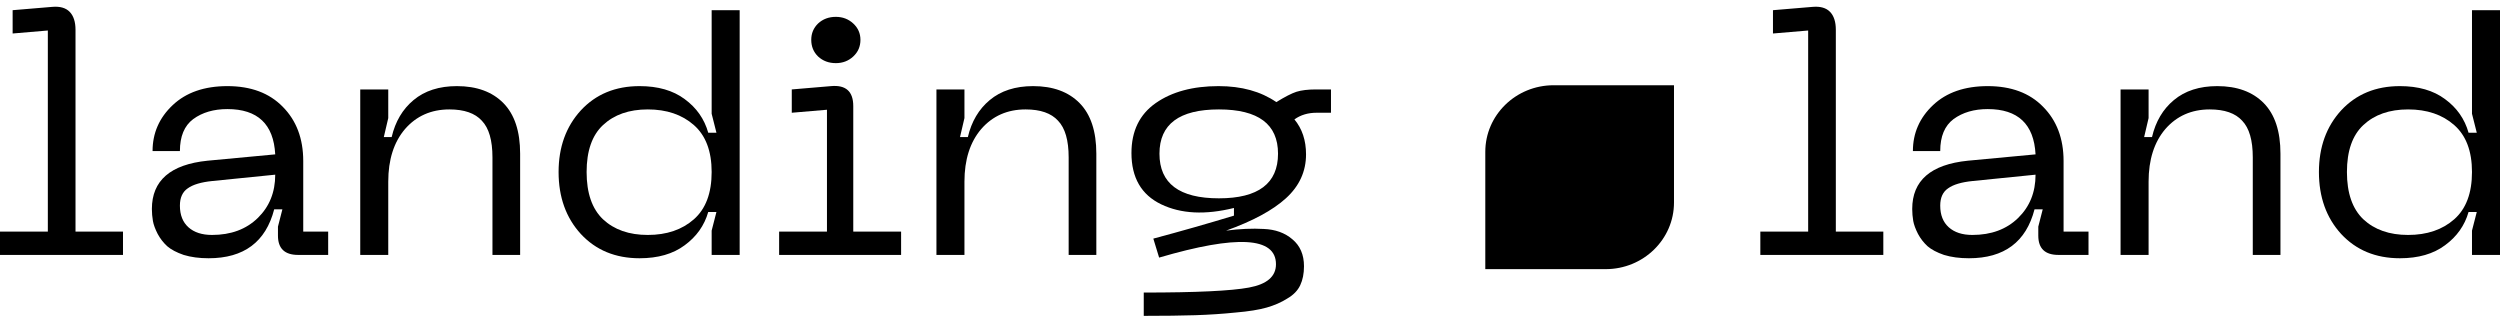
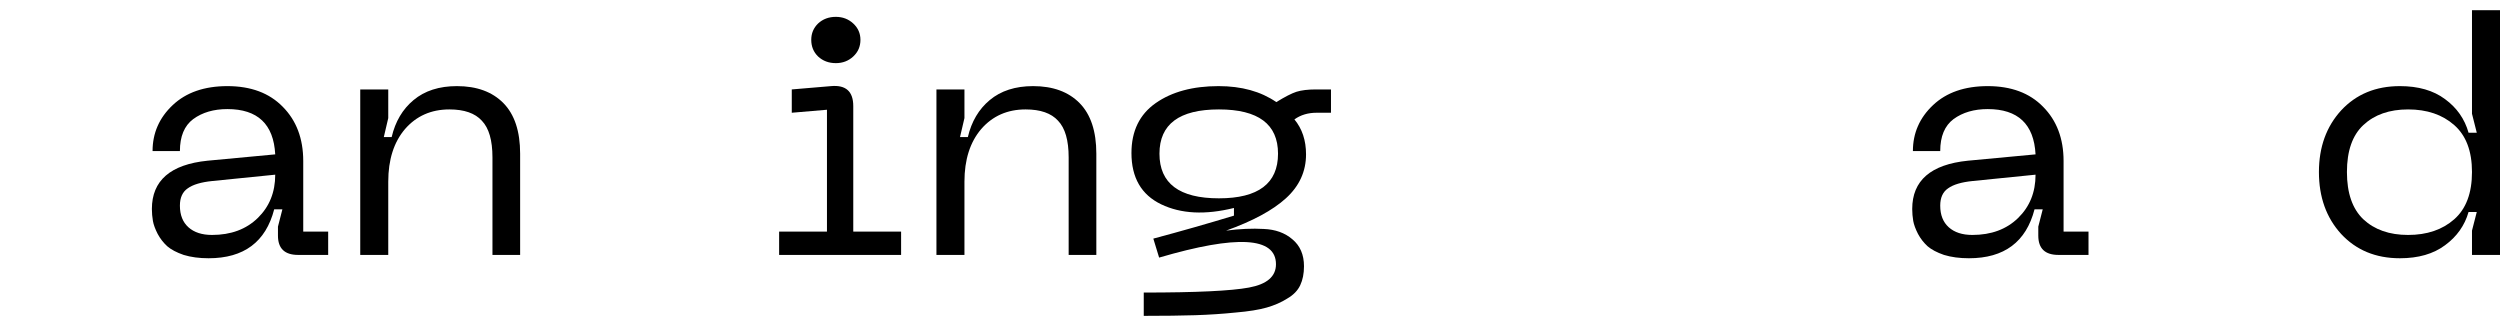
<svg xmlns="http://www.w3.org/2000/svg" width="186" height="24" viewBox="0 0 186 24" fill="none">
-   <path d="M0 18.966V17.232H3.559V2.269L0.94 2.492V0.758L3.889 0.511C4.465 0.461 4.897 0.585 5.185 0.882C5.473 1.179 5.618 1.625 5.618 2.22V17.232H9.151V18.966H0Z" fill="black" />
  <path d="M11.3 15.548C11.3 13.434 12.681 12.236 15.444 11.956L20.477 11.485C20.358 9.239 19.172 8.116 16.918 8.116C15.901 8.116 15.054 8.364 14.376 8.859C13.715 9.355 13.385 10.147 13.385 11.237H11.351C11.351 9.9 11.851 8.76 12.851 7.819C13.851 6.877 15.206 6.407 16.918 6.407C18.663 6.407 20.036 6.919 21.036 7.943C22.052 8.966 22.561 10.312 22.561 11.98V17.232H24.416V18.966H22.18C21.18 18.966 20.68 18.488 20.68 17.53V16.861L21.01 15.573H20.4C19.773 18 18.146 19.214 15.52 19.214C14.825 19.214 14.207 19.132 13.664 18.966C13.139 18.785 12.732 18.57 12.444 18.322C12.156 18.058 11.919 17.753 11.732 17.406C11.546 17.043 11.427 16.72 11.377 16.44C11.326 16.142 11.3 15.845 11.3 15.548ZM13.385 15.3C13.385 15.994 13.597 16.53 14.02 16.91C14.444 17.29 15.028 17.48 15.774 17.48C17.18 17.48 18.316 17.059 19.18 16.217C20.044 15.374 20.477 14.301 20.477 12.996L15.799 13.467C14.969 13.55 14.359 13.731 13.969 14.012C13.58 14.276 13.385 14.706 13.385 15.3Z" fill="black" />
  <path d="M33.436 8.141C32.08 8.141 30.979 8.628 30.132 9.602C29.301 10.577 28.886 11.881 28.886 13.517V18.966H26.802V6.654H28.886V8.785L28.556 10.197H29.14C29.411 9.041 29.954 8.124 30.767 7.447C31.597 6.753 32.673 6.407 33.995 6.407C35.469 6.407 36.622 6.828 37.452 7.67C38.282 8.512 38.698 9.767 38.698 11.435V18.966H36.639V11.708C36.639 10.436 36.376 9.528 35.851 8.983C35.342 8.421 34.537 8.141 33.436 8.141Z" fill="black" />
-   <path d="M55.031 18.966H52.947V17.158L53.303 15.771H52.693C52.405 16.778 51.82 17.604 50.939 18.248C50.075 18.892 48.956 19.214 47.584 19.214C45.787 19.214 44.33 18.611 43.212 17.406C42.11 16.2 41.559 14.664 41.559 12.798C41.559 10.948 42.11 9.421 43.212 8.215C44.33 7.009 45.787 6.407 47.584 6.407C48.956 6.407 50.075 6.729 50.939 7.373C51.82 8.017 52.405 8.851 52.693 9.875H53.303L52.947 8.463V0.758H55.031V18.966ZM52.947 12.798C52.947 11.246 52.506 10.081 51.625 9.305C50.744 8.529 49.6 8.141 48.194 8.141C46.804 8.141 45.694 8.529 44.864 9.305C44.05 10.065 43.644 11.229 43.644 12.798C43.644 14.367 44.05 15.54 44.864 16.316C45.694 17.092 46.804 17.48 48.194 17.48C49.6 17.48 50.744 17.092 51.625 16.316C52.506 15.54 52.947 14.367 52.947 12.798Z" fill="black" />
  <path d="M62.187 4.697C61.661 4.697 61.221 4.532 60.865 4.202C60.526 3.871 60.357 3.459 60.357 2.963C60.357 2.484 60.526 2.08 60.865 1.749C61.221 1.419 61.661 1.254 62.187 1.254C62.695 1.254 63.127 1.419 63.483 1.749C63.839 2.08 64.017 2.484 64.017 2.963C64.017 3.459 63.839 3.871 63.483 4.202C63.127 4.532 62.695 4.697 62.187 4.697ZM57.967 18.966V17.232H61.526V8.165L58.908 8.388V6.654L61.831 6.407C62.932 6.308 63.483 6.803 63.483 7.893V17.232H67.042V18.966H57.967Z" fill="black" />
  <path d="M76.305 8.141C74.949 8.141 73.848 8.628 73.001 9.602C72.17 10.577 71.755 11.881 71.755 13.517V18.966H69.671V6.654H71.755V8.785L71.425 10.197H72.009C72.28 9.041 72.823 8.124 73.636 7.447C74.466 6.753 75.543 6.407 76.864 6.407C78.338 6.407 79.491 6.828 80.321 7.67C81.151 8.512 81.567 9.767 81.567 11.435V18.966H79.508V11.708C79.508 10.436 79.245 9.528 78.72 8.983C78.211 8.421 77.406 8.141 76.305 8.141Z" fill="black" />
  <path d="M97.906 6.654H99.025V8.388H97.957C97.313 8.388 96.762 8.554 96.305 8.884C96.881 9.578 97.169 10.445 97.169 11.485C97.169 12.757 96.669 13.847 95.669 14.755C94.687 15.647 93.204 16.448 91.221 17.158C92.238 17.026 93.17 16.985 94.017 17.034C94.881 17.067 95.593 17.323 96.152 17.802C96.728 18.281 97.017 18.95 97.017 19.809C97.017 20.354 96.923 20.825 96.737 21.221C96.551 21.617 96.229 21.948 95.771 22.212C95.331 22.493 94.822 22.715 94.246 22.881C93.67 23.046 92.899 23.17 91.933 23.252C90.967 23.351 89.967 23.417 88.933 23.451C87.9 23.483 86.62 23.5 85.095 23.5V21.766C88.993 21.766 91.602 21.642 92.924 21.394C94.263 21.147 94.932 20.569 94.932 19.66C94.932 17.629 92.035 17.464 86.239 19.165L85.807 17.753C87.908 17.191 89.908 16.621 91.806 16.043V15.473C89.671 16.002 87.866 15.911 86.392 15.201C84.917 14.491 84.18 13.219 84.18 11.386C84.18 9.751 84.782 8.512 85.985 7.67C87.188 6.828 88.747 6.407 90.662 6.407C92.374 6.407 93.805 6.803 94.958 7.596C95.602 7.199 96.102 6.943 96.457 6.828C96.83 6.712 97.313 6.654 97.906 6.654ZM90.687 14.755C93.619 14.755 95.085 13.649 95.085 11.435C95.085 9.239 93.619 8.141 90.687 8.141C87.739 8.141 86.264 9.239 86.264 11.435C86.264 13.649 87.739 14.755 90.687 14.755Z" fill="black" />
-   <path d="M130.969 18.966V17.232H134.527V2.27L131.909 2.492V0.758L134.858 0.511C135.434 0.461 135.866 0.585 136.154 0.882C136.442 1.179 136.586 1.625 136.586 2.22V17.232H140.119V18.966H130.969Z" fill="black" />
  <path d="M142.269 15.548C142.269 13.434 143.65 12.236 146.412 11.956L151.445 11.485C151.327 9.239 150.14 8.116 147.887 8.116C146.87 8.116 146.023 8.364 145.345 8.859C144.684 9.355 144.353 10.147 144.353 11.237H142.32C142.32 9.9 142.82 8.76 143.82 7.819C144.819 6.877 146.175 6.407 147.887 6.407C149.632 6.407 151.005 6.919 152.004 7.943C153.021 8.966 153.53 10.312 153.53 11.98V17.232H155.385V18.966H153.148C152.148 18.966 151.649 18.488 151.649 17.53V16.861L151.979 15.573H151.369C150.742 18 149.115 19.214 146.489 19.214C145.794 19.214 145.175 19.132 144.633 18.966C144.108 18.785 143.701 18.57 143.413 18.322C143.125 18.058 142.888 17.753 142.701 17.406C142.515 17.043 142.396 16.72 142.345 16.44C142.295 16.142 142.269 15.845 142.269 15.548ZM144.353 15.3C144.353 15.994 144.565 16.53 144.989 16.91C145.413 17.29 145.997 17.48 146.743 17.48C148.149 17.48 149.285 17.059 150.149 16.217C151.013 15.374 151.445 14.301 151.445 12.996L146.768 13.467C145.938 13.55 145.328 13.731 144.938 14.012C144.548 14.276 144.353 14.706 144.353 15.3Z" fill="black" />
-   <path d="M164.405 8.141C163.049 8.141 161.948 8.628 161.1 9.602C160.27 10.577 159.855 11.881 159.855 13.517V18.966H157.77V6.654H159.855V8.785L159.524 10.197H160.109C160.38 9.041 160.922 8.124 161.736 7.447C162.566 6.753 163.642 6.407 164.964 6.407C166.438 6.407 167.591 6.828 168.421 7.67C169.251 8.512 169.666 9.767 169.666 11.435V18.966H167.607V11.708C167.607 10.436 167.345 9.528 166.819 8.983C166.311 8.421 165.506 8.141 164.405 8.141Z" fill="black" />
  <path d="M186 18.966H183.916V17.158L184.272 15.771H183.661C183.373 16.778 182.789 17.604 181.908 18.248C181.043 18.892 179.925 19.214 178.552 19.214C176.756 19.214 175.299 18.611 174.18 17.406C173.079 16.2 172.528 14.664 172.528 12.798C172.528 10.948 173.079 9.421 174.18 8.215C175.299 7.009 176.756 6.407 178.552 6.407C179.925 6.407 181.043 6.729 181.908 7.373C182.789 8.017 183.373 8.851 183.661 9.875H184.272L183.916 8.463V0.758H186V18.966ZM183.916 12.798C183.916 11.246 183.475 10.081 182.594 9.305C181.713 8.529 180.569 8.141 179.162 8.141C177.773 8.141 176.663 8.529 175.833 9.305C175.019 10.065 174.612 11.229 174.612 12.798C174.612 14.367 175.019 15.54 175.833 16.316C176.663 17.092 177.773 17.48 179.162 17.48C180.569 17.48 181.713 17.092 182.594 16.316C183.475 15.54 183.916 14.367 183.916 12.798Z" fill="black" />
-   <path d="M110.506 11.296C110.506 8.56 112.782 6.342 115.59 6.342H124.545V15.069C124.545 17.806 122.269 20.024 119.461 20.024H110.506V11.296Z" fill="black" />
</svg>